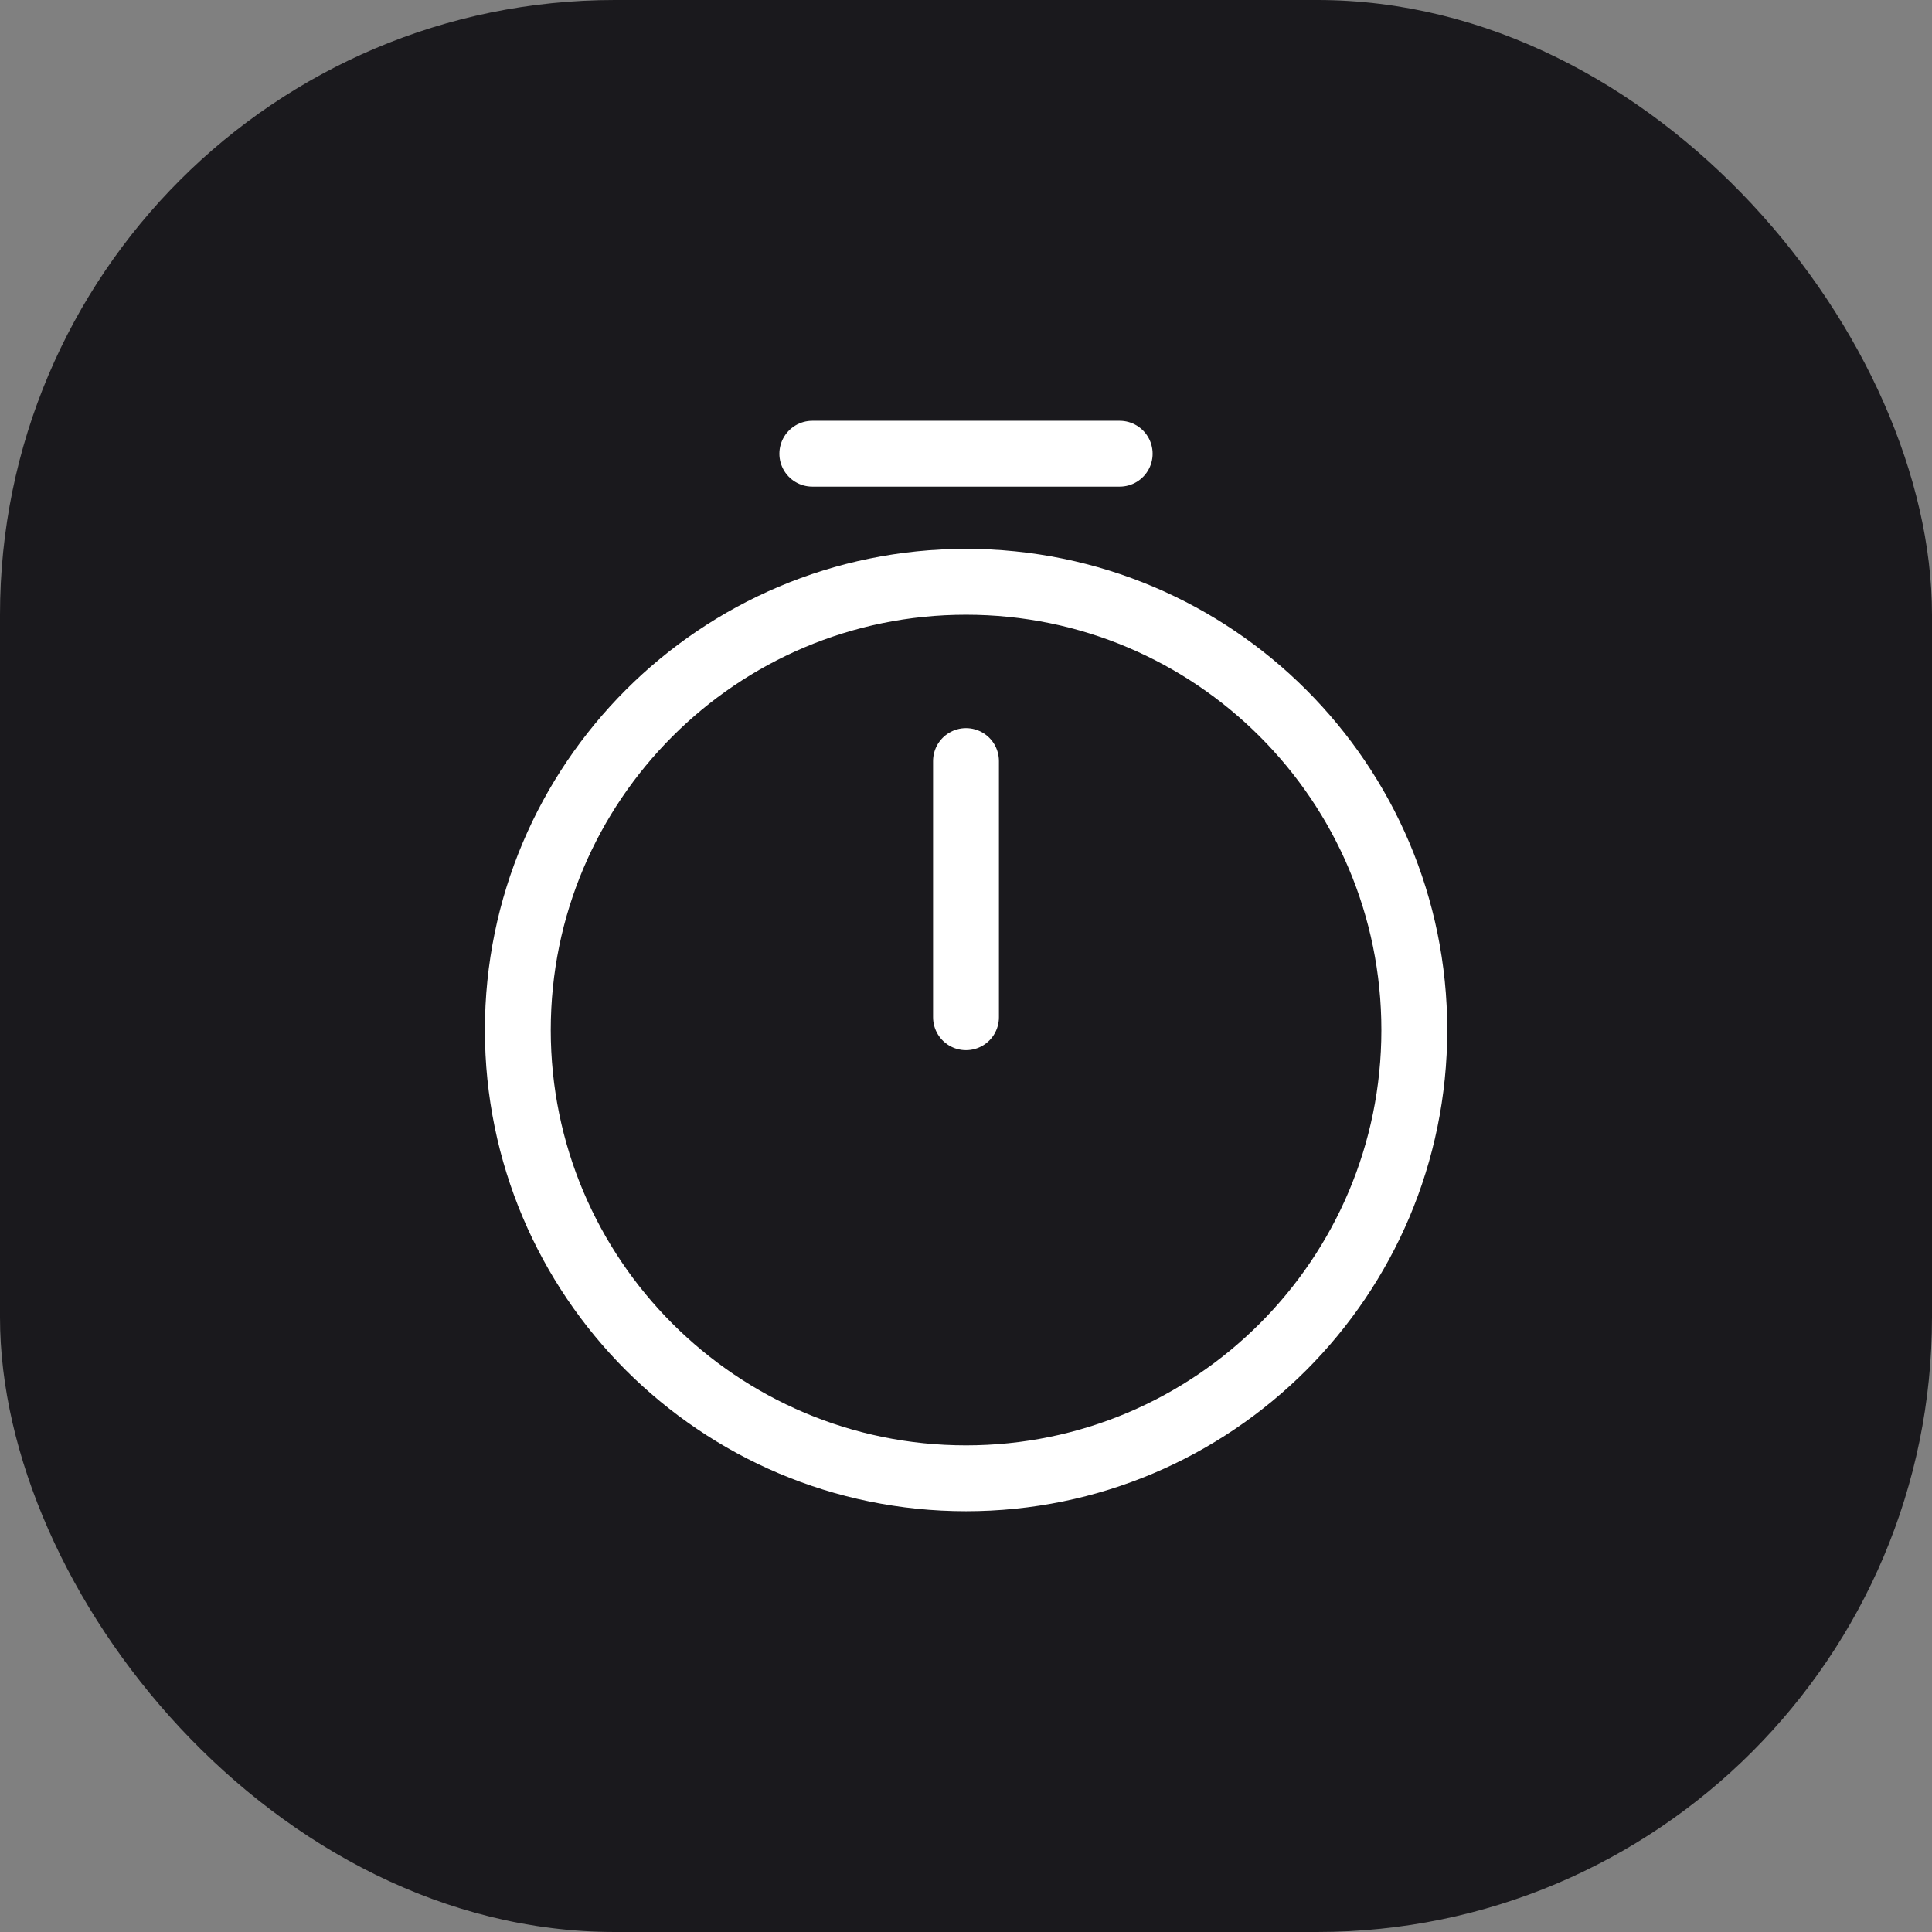
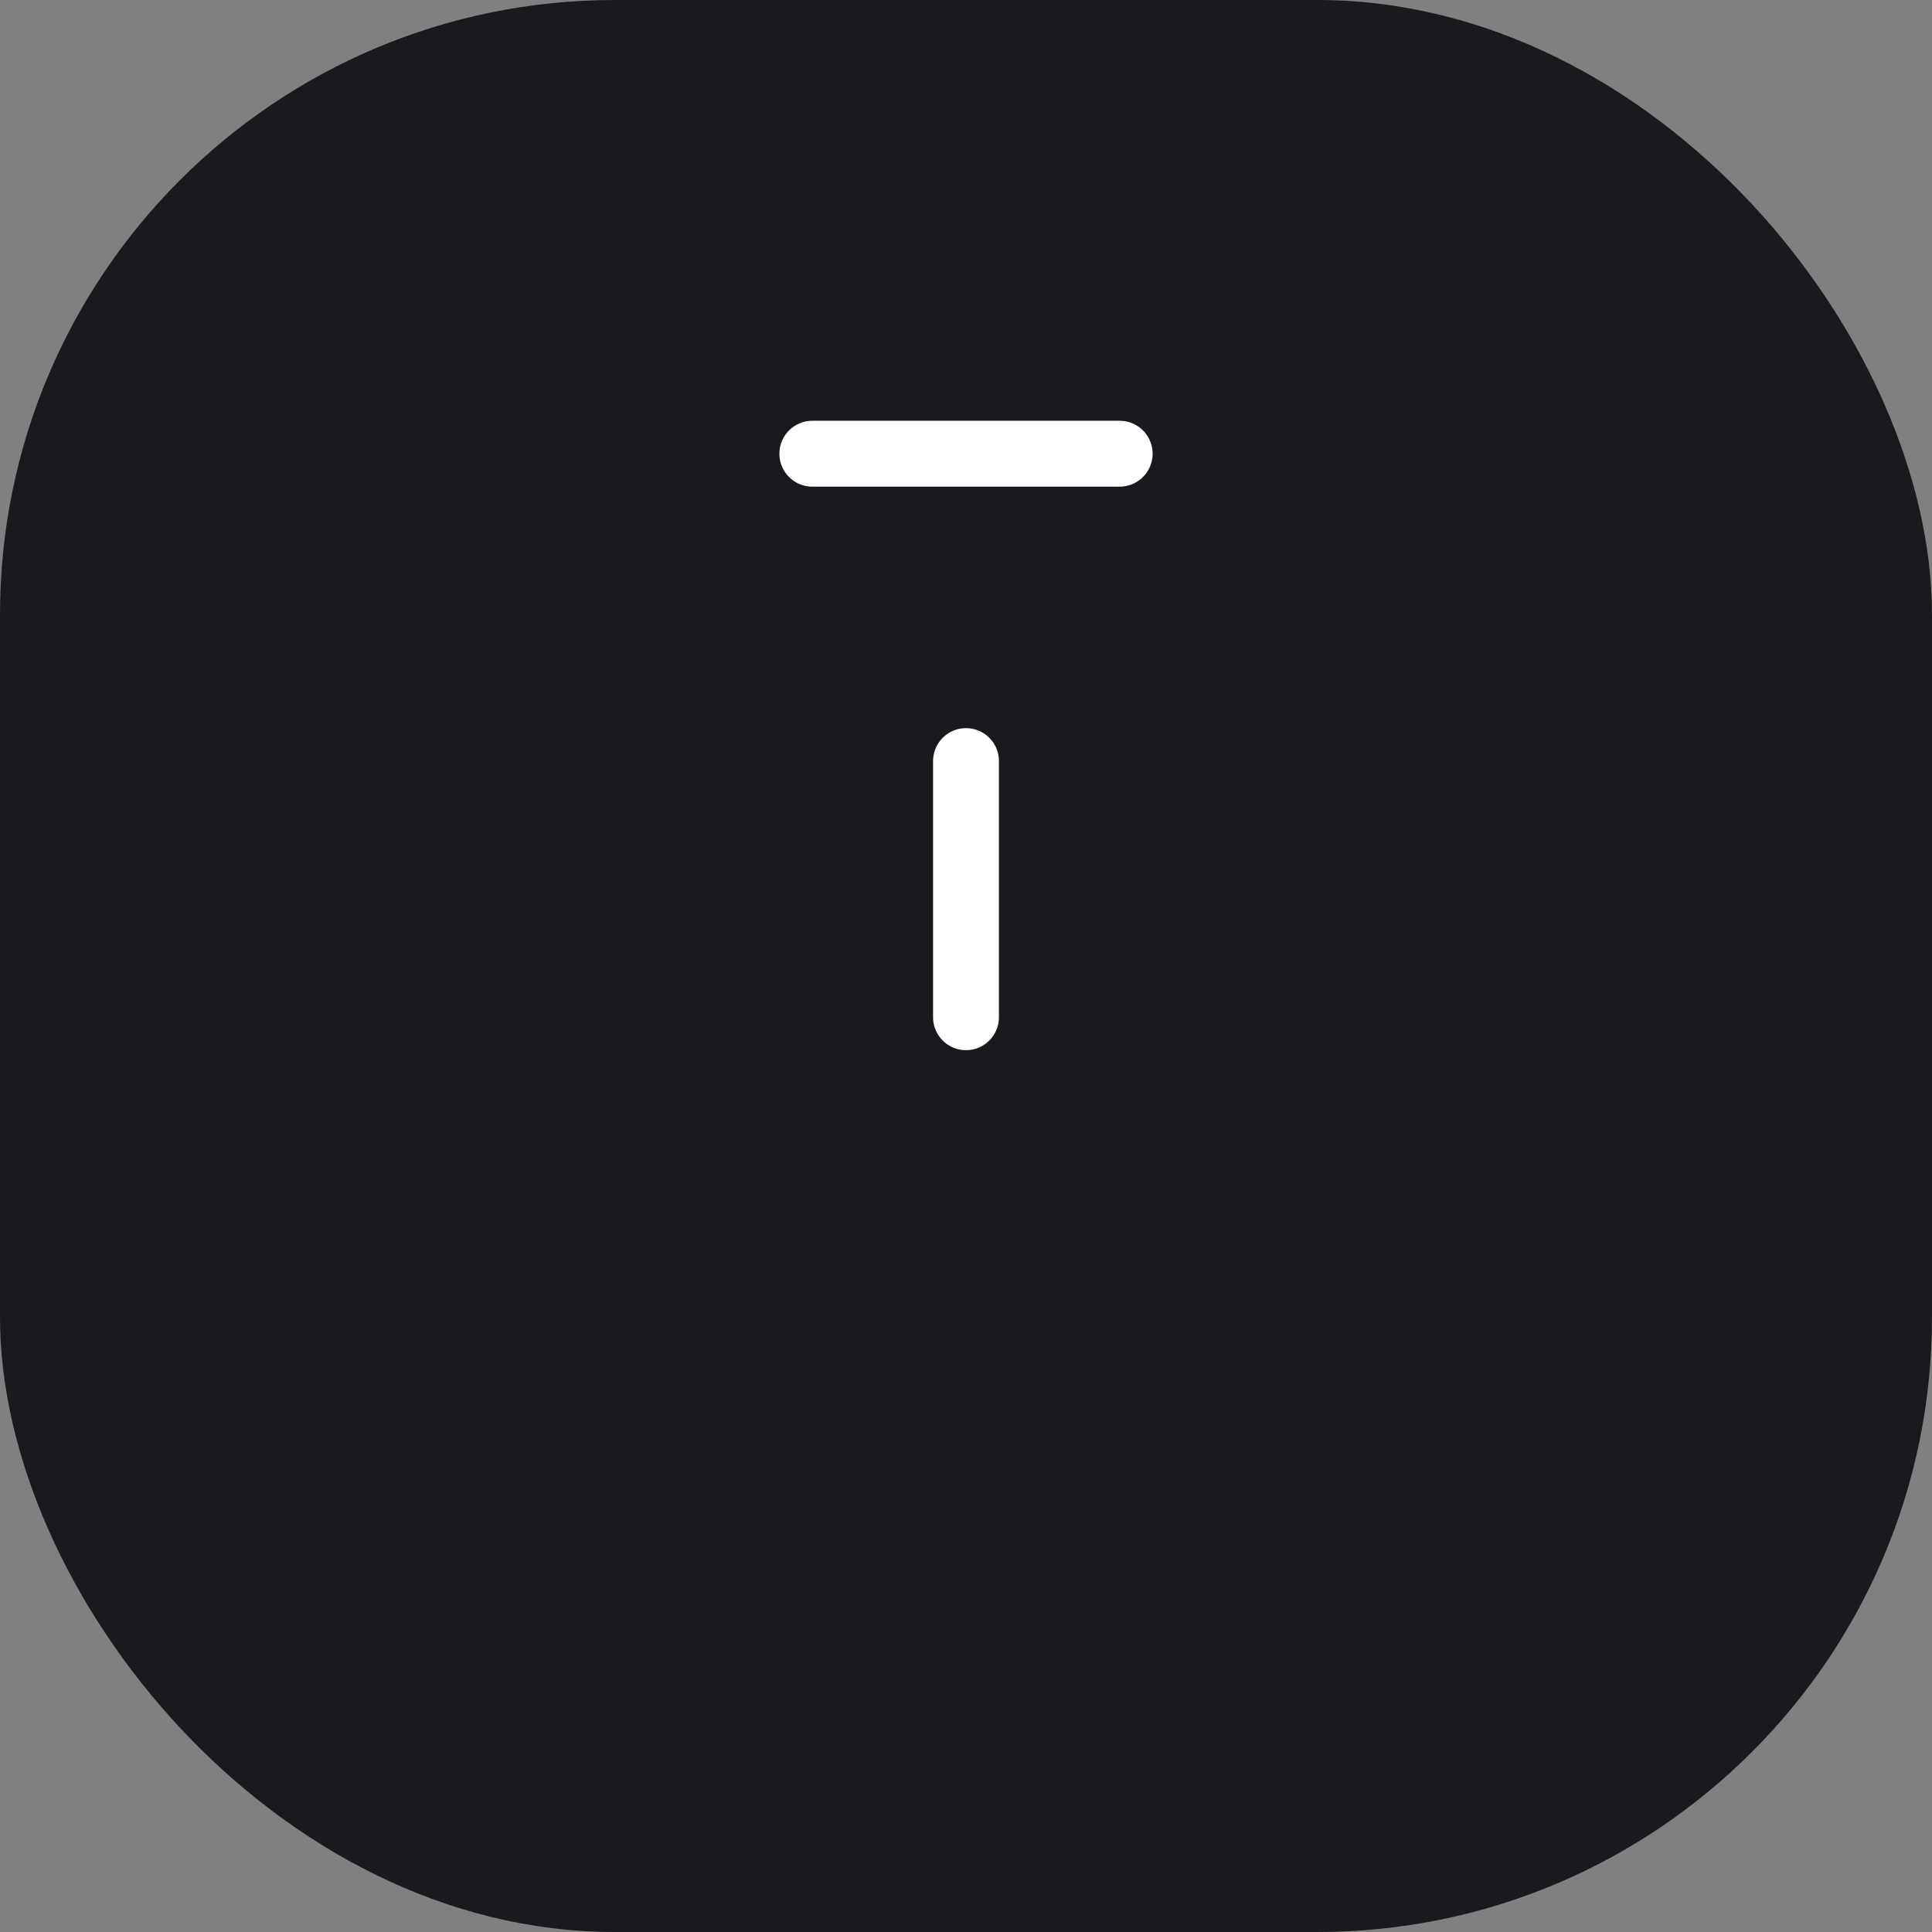
<svg xmlns="http://www.w3.org/2000/svg" width="44" height="44" viewBox="0 0 44 44" fill="none">
  <rect x="0" y="0" width="44" height="44" fill="#808080" stroke="none" />
  <rect width="44" height="44" rx="14" fill="#1A191D" />
-   <path d="M32.21 23.458C32.21 29.093 27.636 33.667 22.001 33.667C16.366 33.667 11.793 29.093 11.793 23.458C11.793 17.823 16.366 13.25 22.001 13.25C27.636 13.25 32.21 17.823 32.21 23.458Z" stroke="white" stroke-width="1.5" stroke-linecap="round" stroke-linejoin="round" />
  <path d="M22 17.333V23.167" stroke="white" stroke-width="1.5" stroke-linecap="round" stroke-linejoin="round" />
  <path d="M18.5 10.333H25.5" stroke="white" stroke-width="1.5" stroke-miterlimit="10" stroke-linecap="round" stroke-linejoin="round" />
</svg>